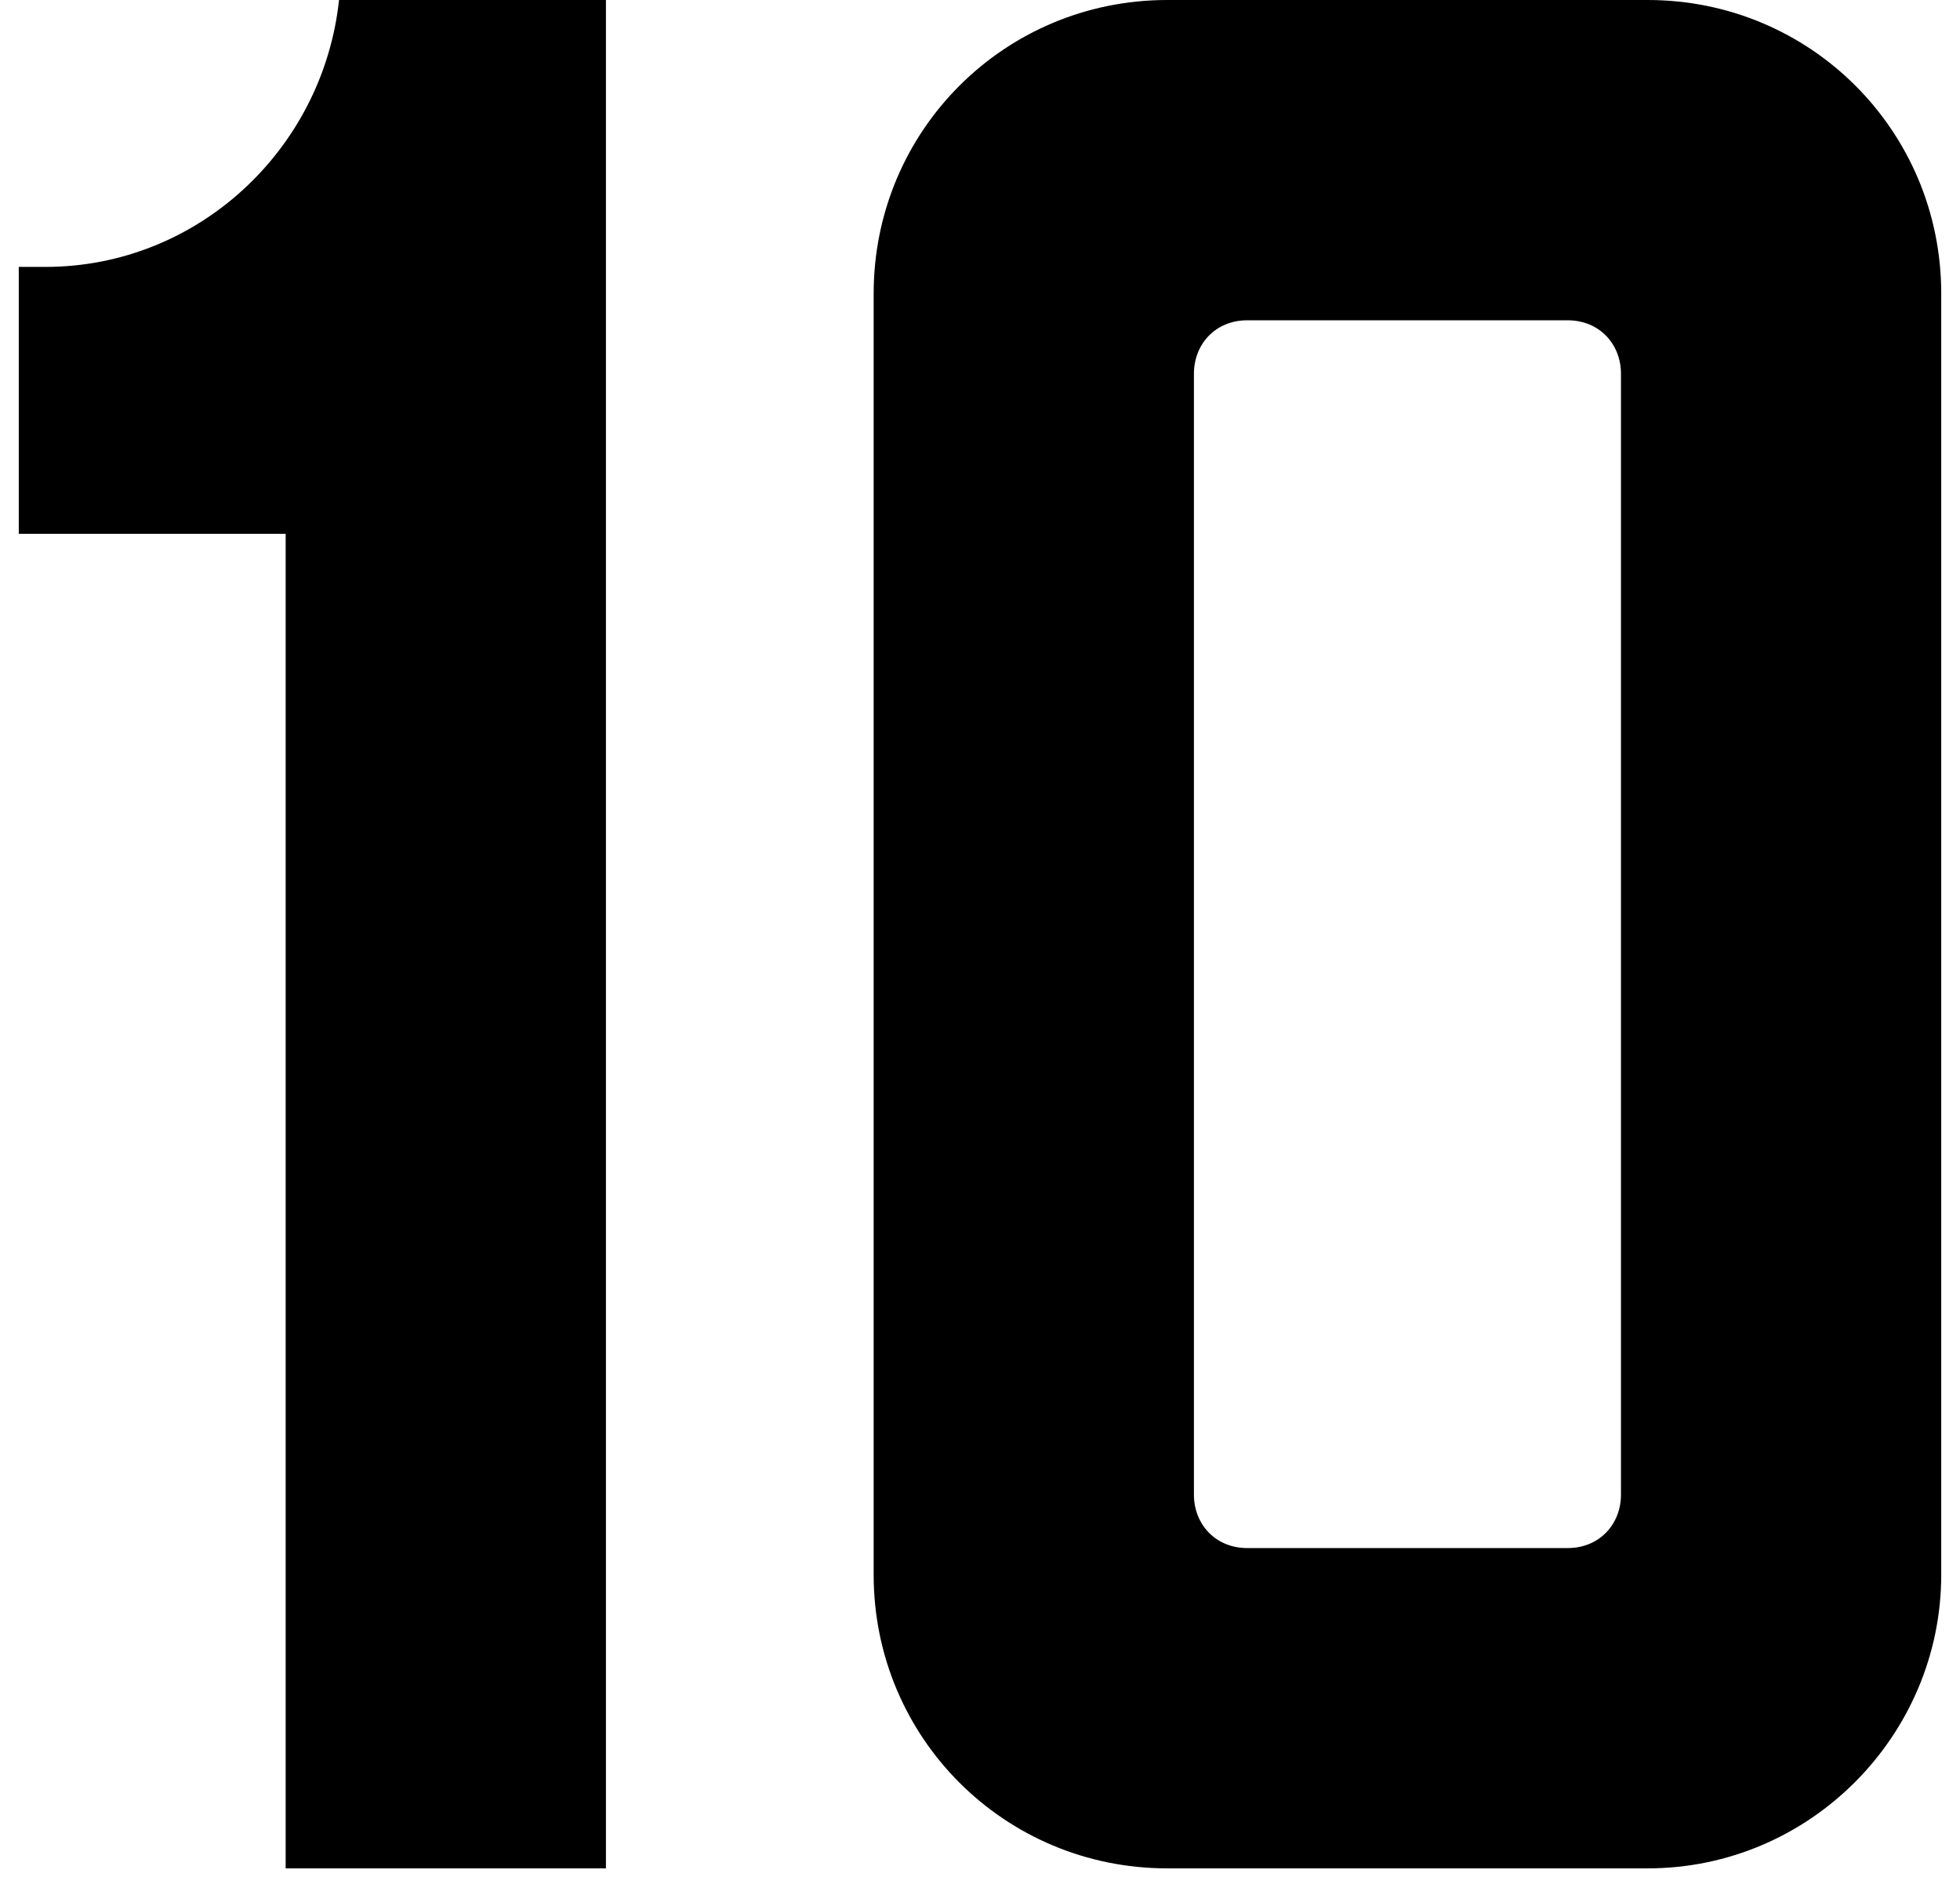
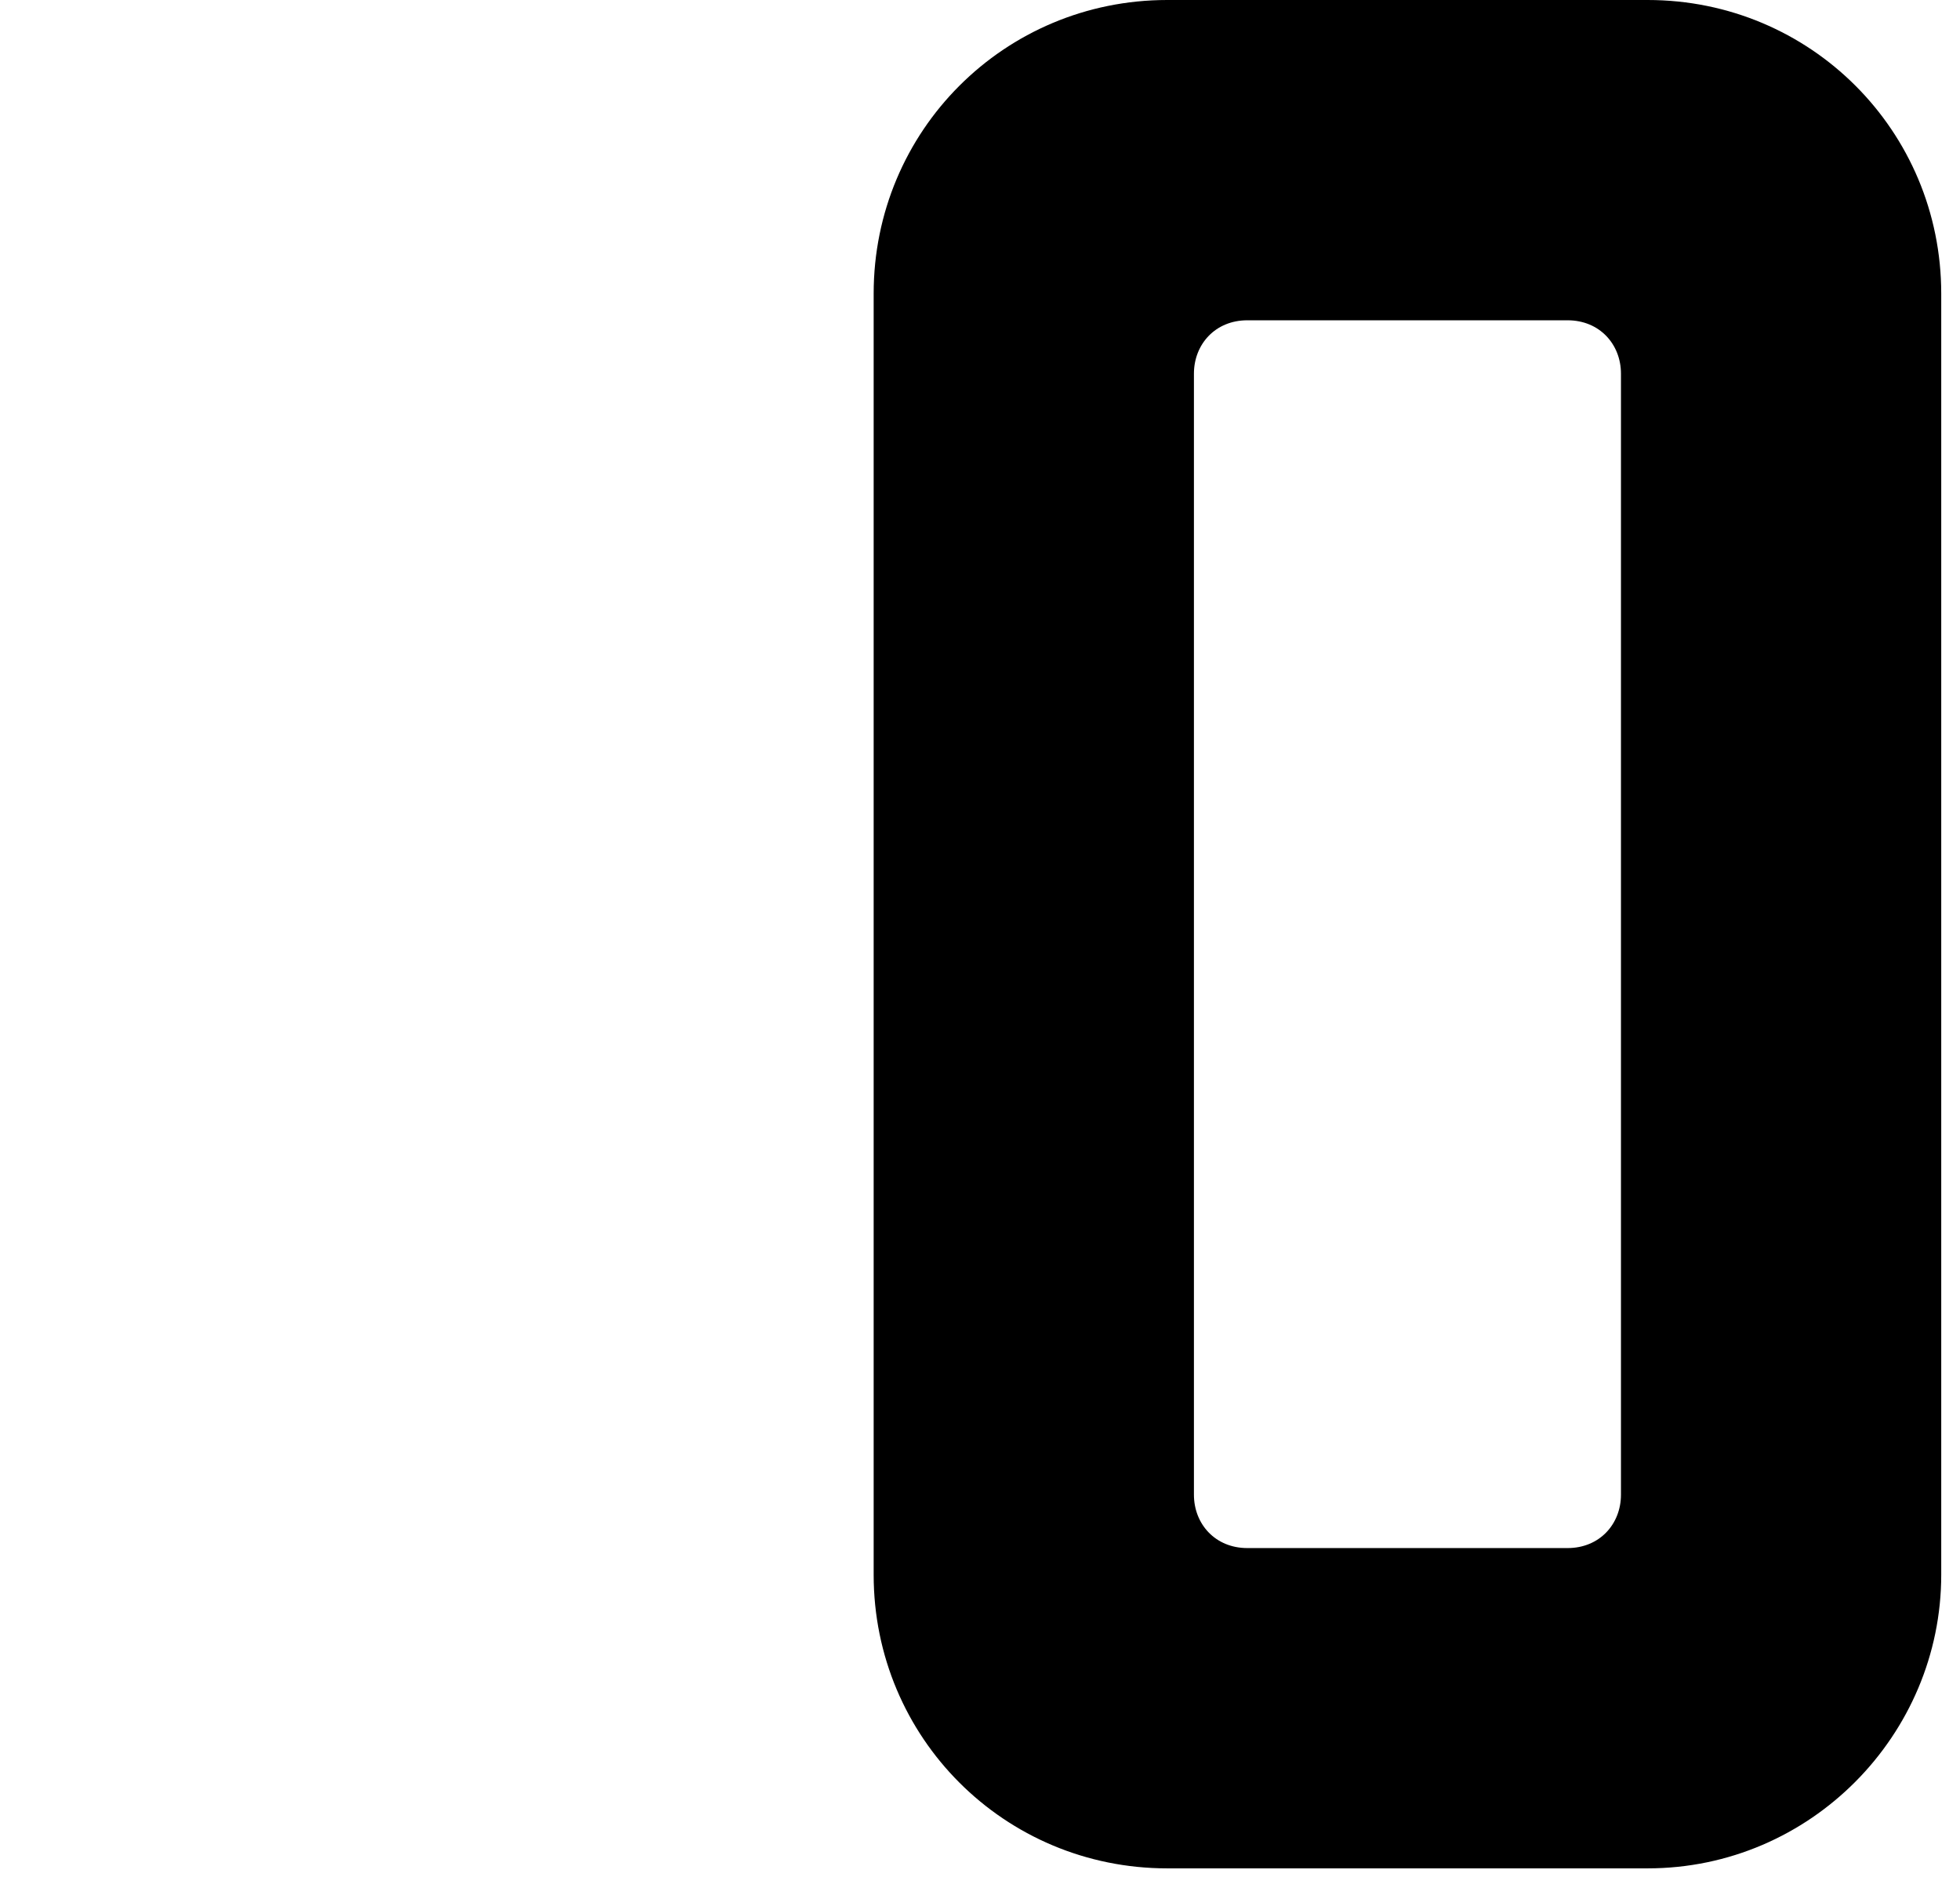
<svg xmlns="http://www.w3.org/2000/svg" width="94" height="90" viewBox="0 0 94 90" fill="none">
  <path d="M41.9 14.08C41.9 6.272 48.172 0 55.98 0H79.02C86.828 0 93.1 6.272 93.1 14.08V75.52C93.1 83.2 86.828 89.6 79.02 89.6H55.98C48.172 89.6 41.9 83.328 41.9 75.52V14.08ZM75.18 74.24C76.716 74.24 77.74 73.088 77.74 71.68V17.92C77.74 16.512 76.716 15.36 75.18 15.36H59.82C58.284 15.36 57.26 16.512 57.26 17.92V71.68C57.26 73.088 58.284 74.24 59.82 74.24H75.18Z" fill="black" />
-   <path d="M29.06 89.6H13.7V25.6H0.9V12.8H2.18C9.476 12.8 15.492 7.168 16.26 0H29.06V89.6Z" fill="black" />
</svg>